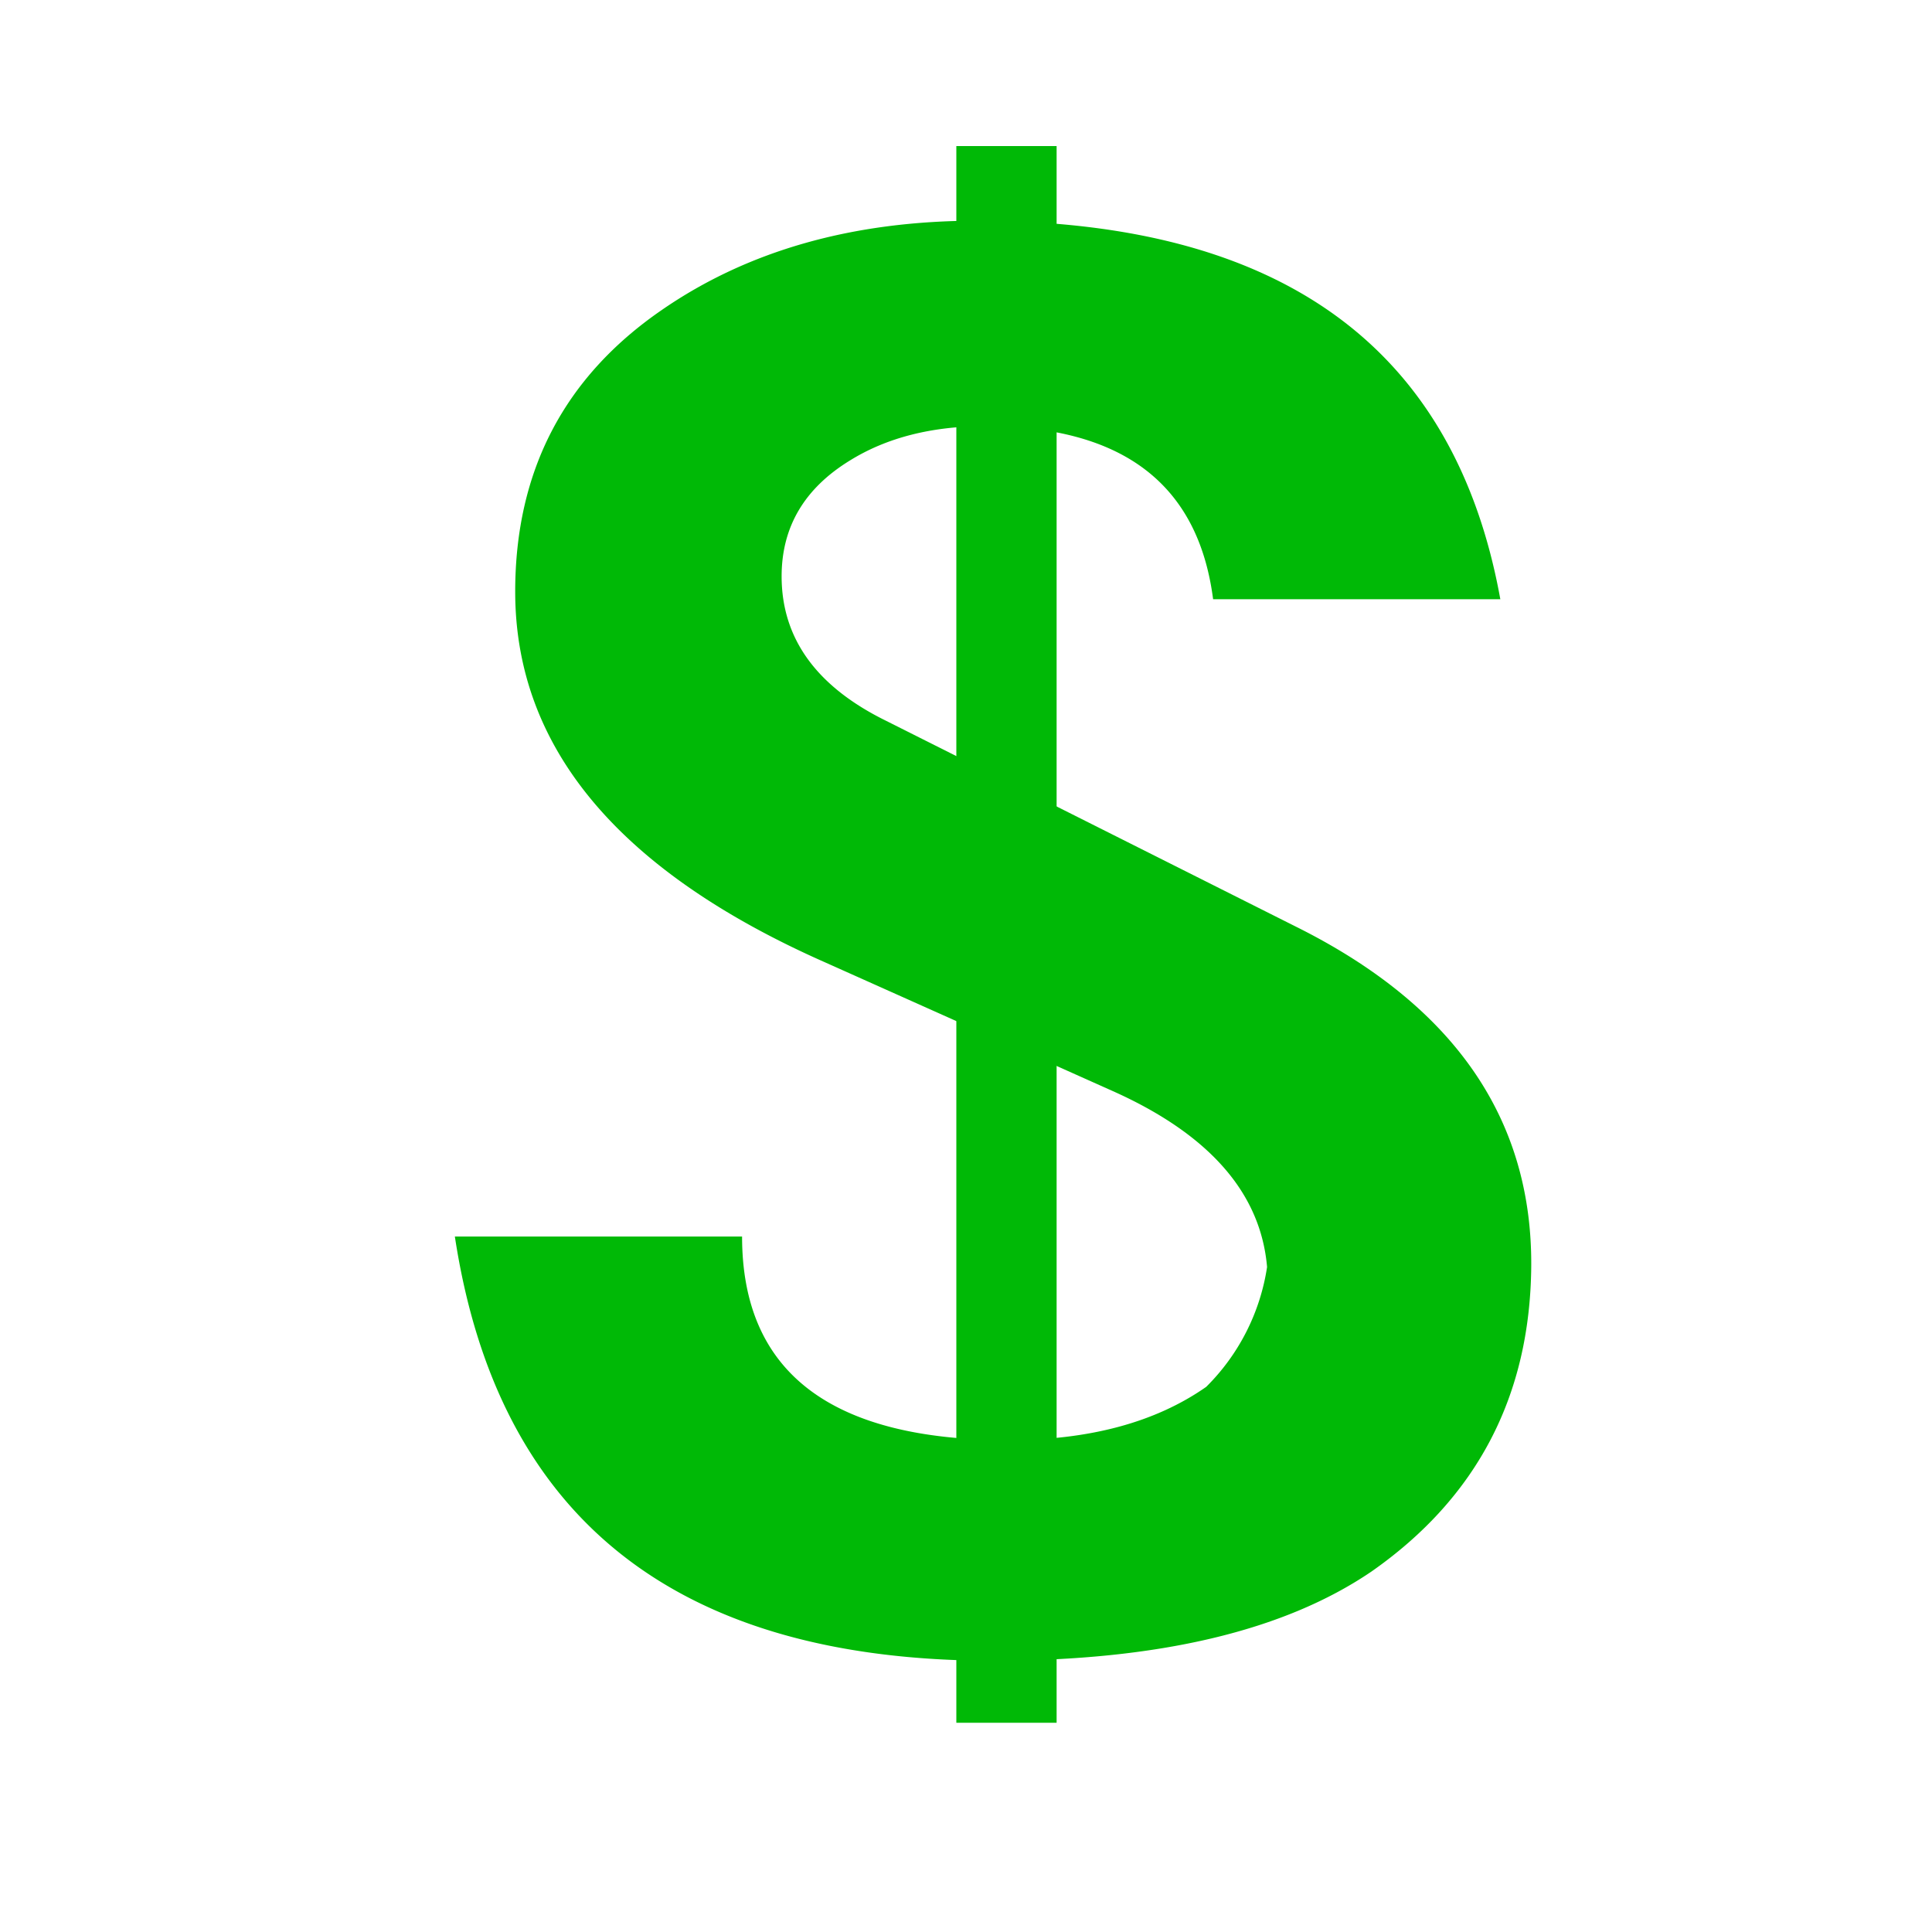
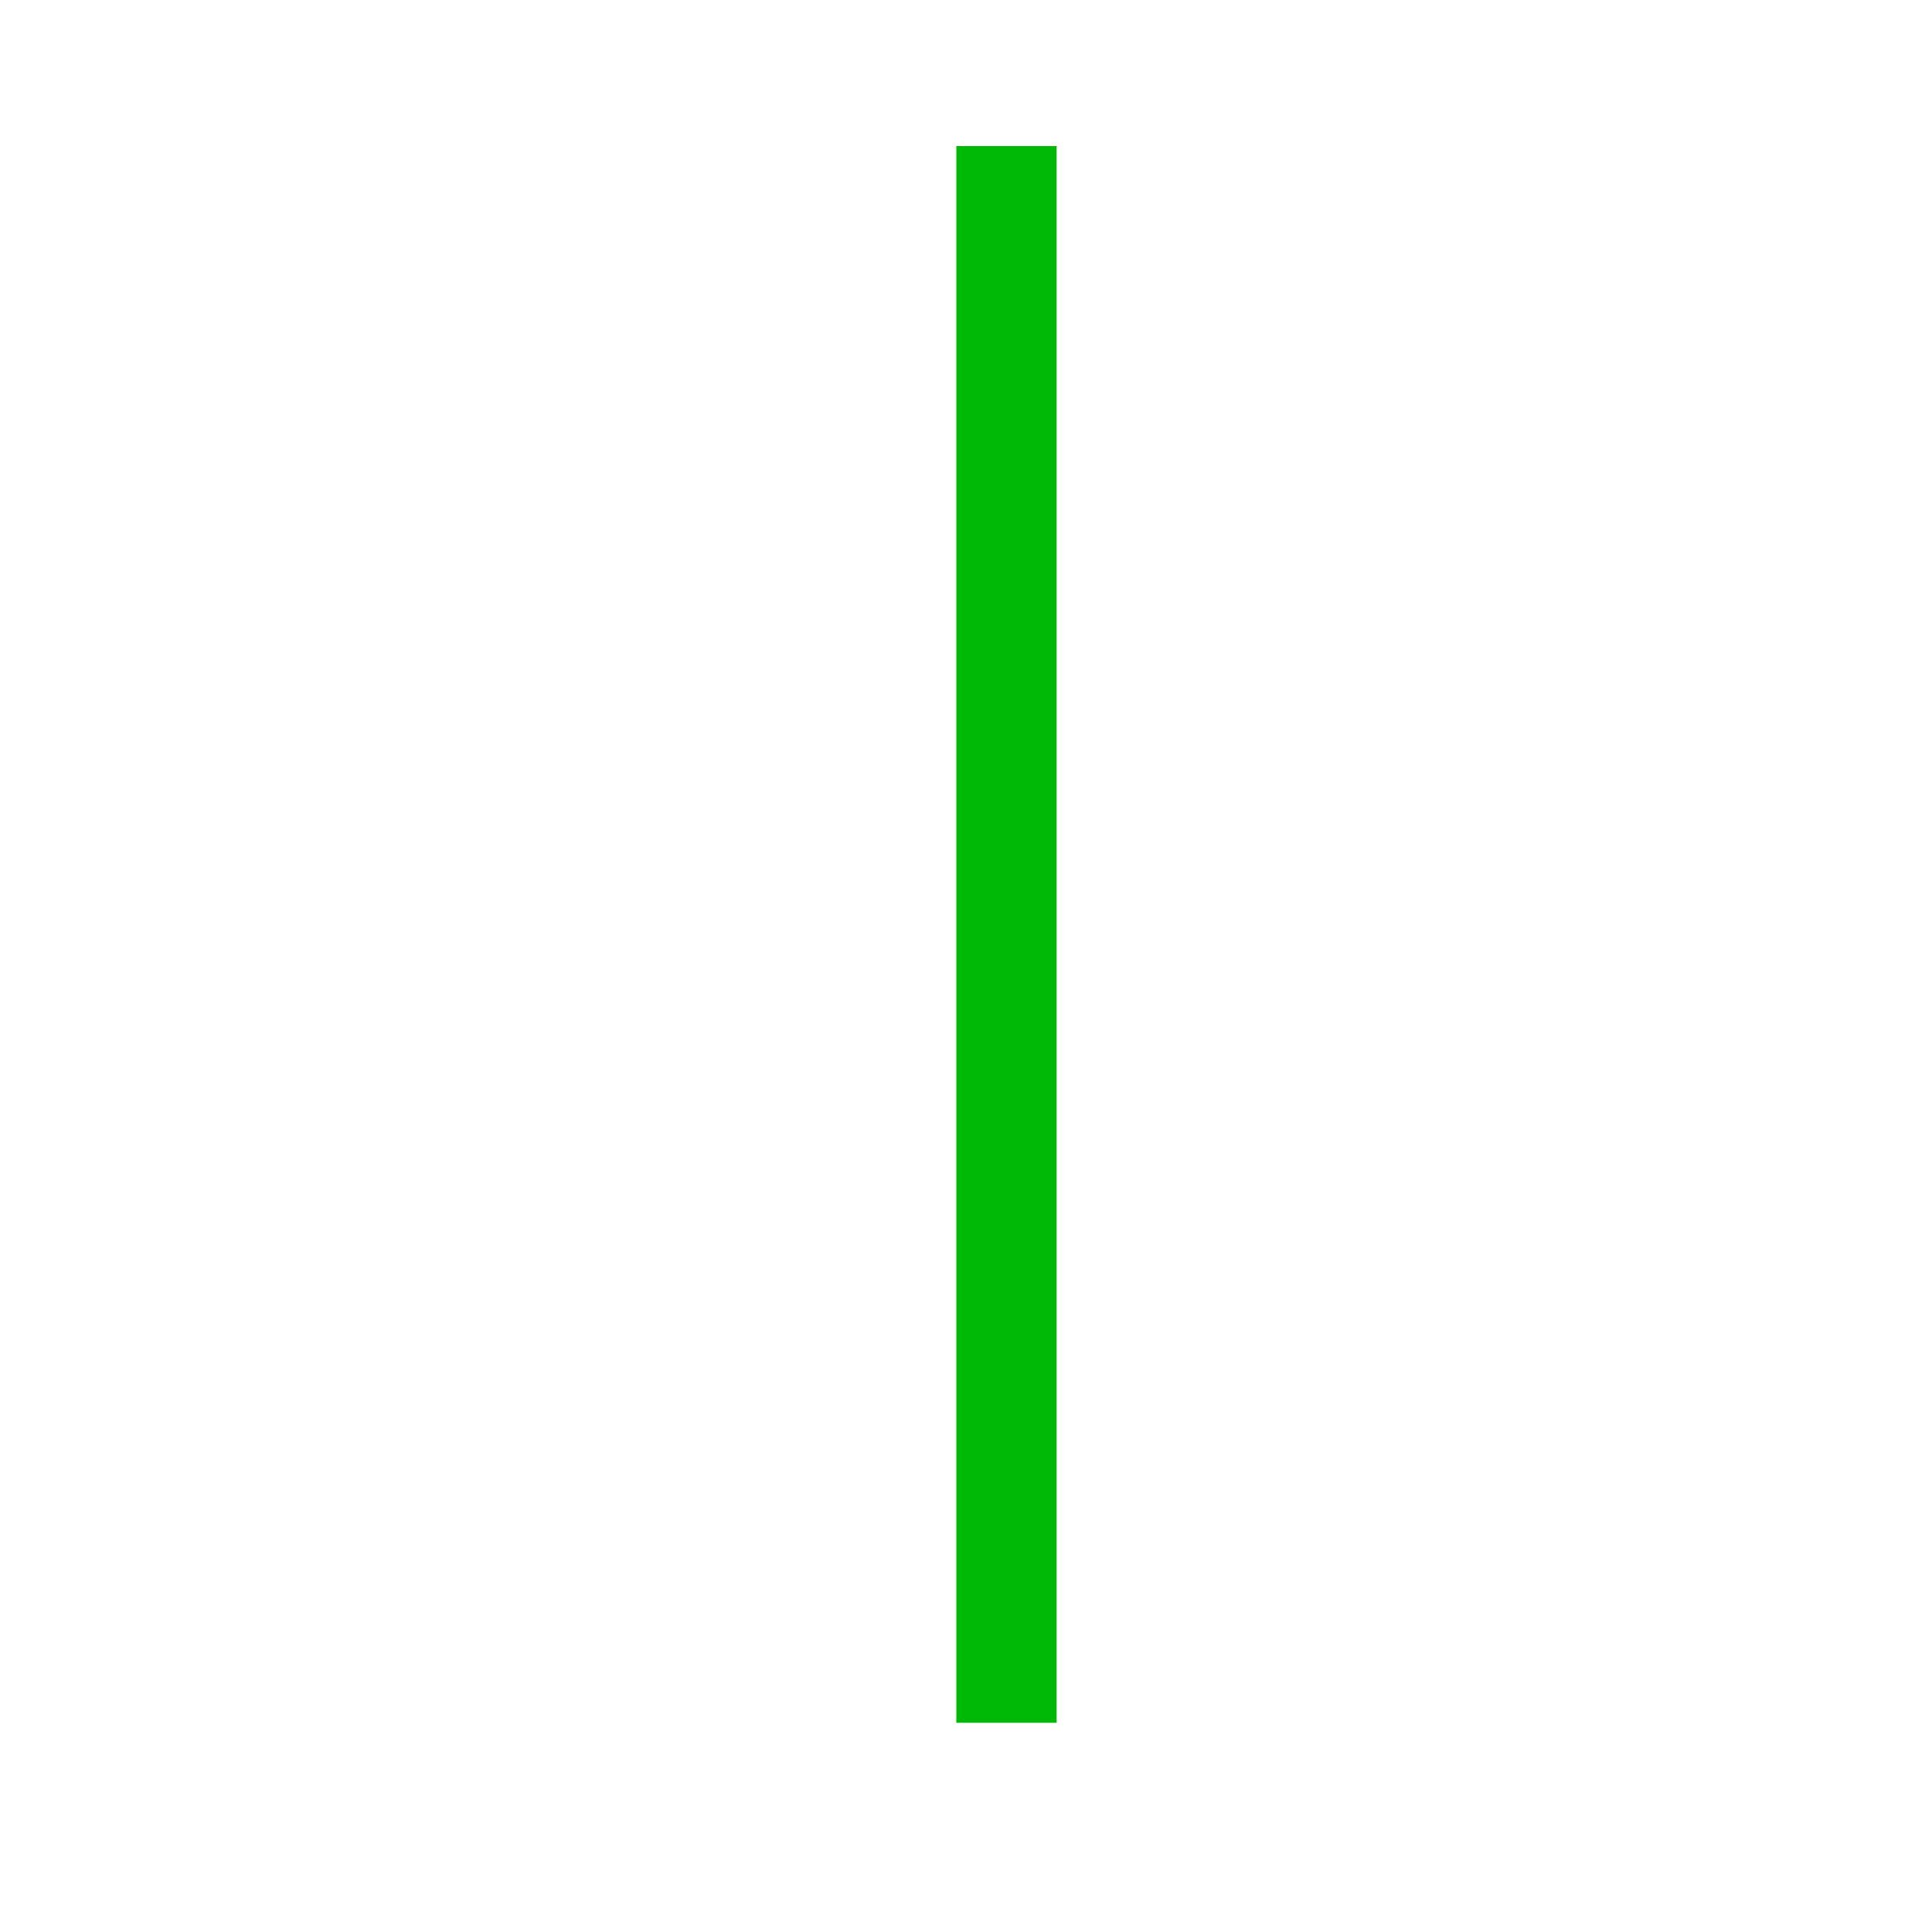
<svg xmlns="http://www.w3.org/2000/svg" id="レイヤー_2" data-name="レイヤー 2" viewBox="0 0 300 300">
  <defs>
    <style>.cls-1{fill:#00b906;}</style>
  </defs>
  <title>icon-g-02</title>
-   <path class="cls-1" d="M237.77,196.73Q237.47,226.86,213,244q-20.38,13.89-58.78,13.88-73.55,0-83.59-65.87h44.6q0,31.61,41.35,31.61,18.9,0,30.72-8.27a33.19,33.19,0,0,0,9.45-18.61q-1.48-17.13-23.63-27.17l-44.9-20.09Q80,128.2,80,91.87q0-28.06,22.74-43.72,20.08-13.88,49-13.88,70.6,0,81.23,58.78h-44.6Q184.9,66.18,153,66.17q-12.41,0-21,5.32-10.63,6.5-10.63,18,0,14.48,16.25,22.45l63.51,31.9Q238.06,162.18,237.77,196.73Z" />
  <rect class="cls-1" x="148.5" y="22.68" width="15.57" height="244.83" />
</svg>